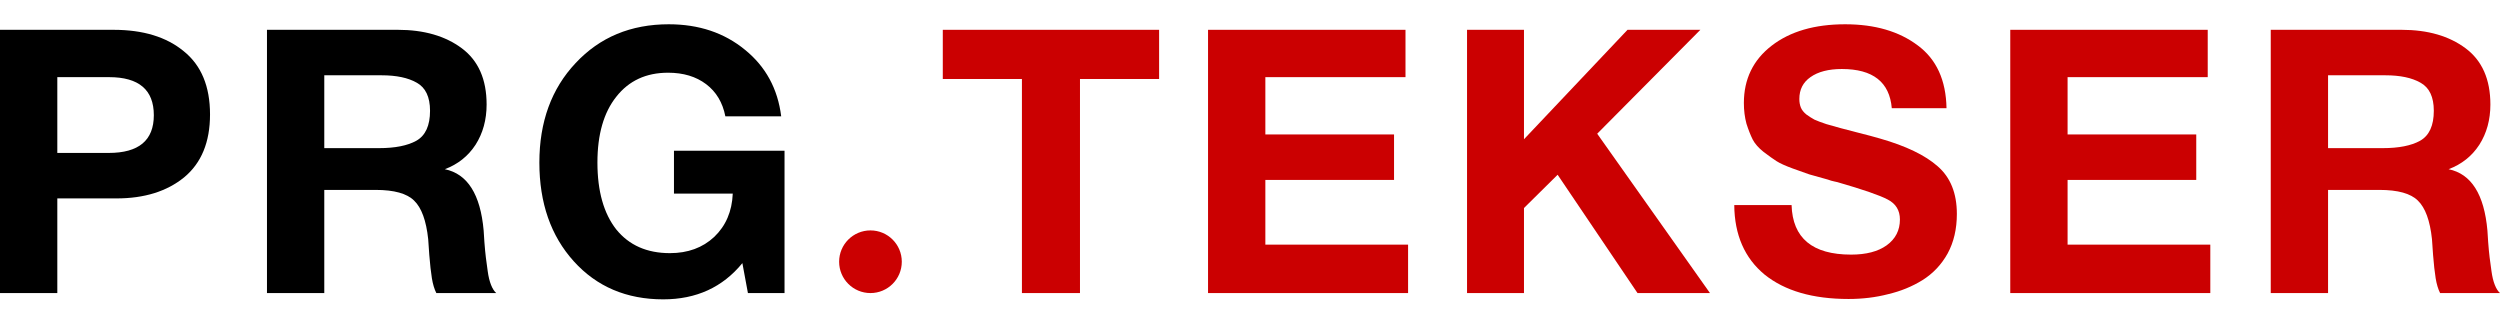
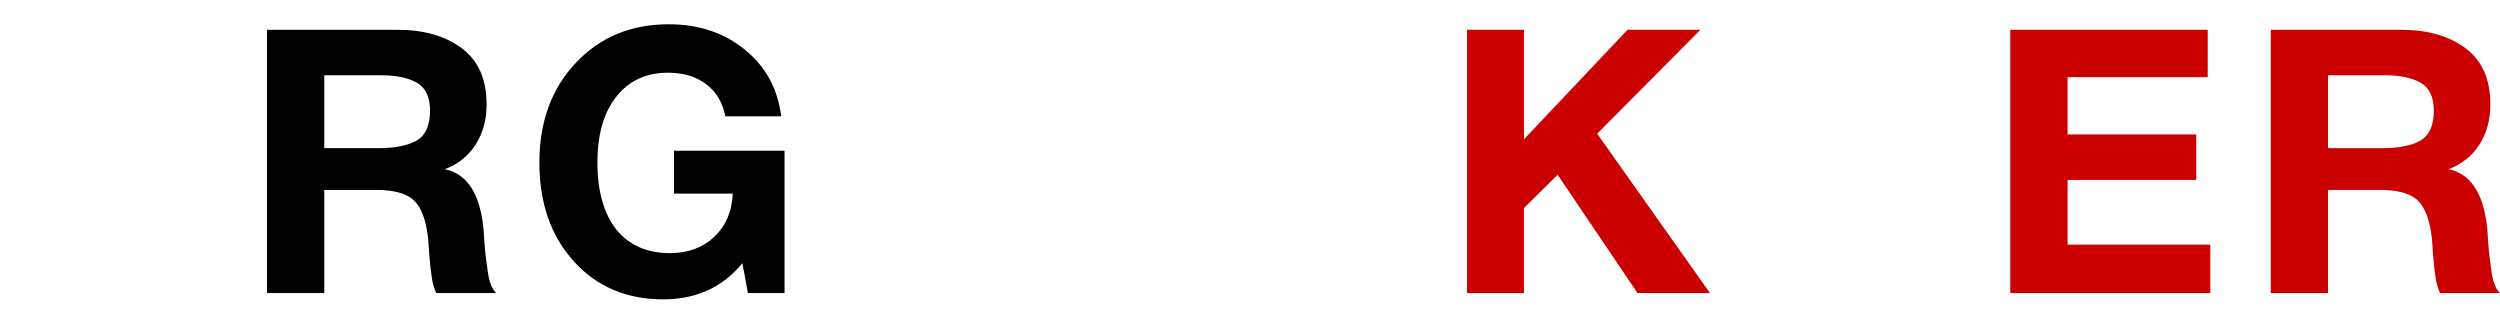
<svg xmlns="http://www.w3.org/2000/svg" width="309" height="40" viewBox="0 0 309 40" fill="none">
-   <path d="M0 3.685H14.031C17.687 3.685 20.582 4.569 22.715 6.336C24.878 8.073 25.959 10.677 25.959 14.15C25.959 17.563 24.893 20.152 22.76 21.919C20.628 23.656 17.84 24.524 14.397 24.524H7.084V36.223H0V3.685ZM7.084 9.535V18.903H13.437C17.154 18.903 19.013 17.349 19.013 14.242C19.013 11.104 17.169 9.535 13.482 9.535H7.084Z" fill="black" />
  <path d="M32.998 3.685H49.176C52.406 3.685 55.042 4.447 57.083 5.97C59.125 7.494 60.145 9.809 60.145 12.917C60.145 14.806 59.688 16.466 58.774 17.898C57.86 19.299 56.596 20.305 54.981 20.914C57.784 21.493 59.384 24.021 59.78 28.5C59.78 28.652 59.81 29.125 59.871 29.917C59.932 30.709 59.993 31.349 60.054 31.836C60.115 32.293 60.191 32.857 60.282 33.527C60.374 34.197 60.511 34.761 60.694 35.218C60.877 35.675 61.09 36.01 61.334 36.223H53.93C53.686 35.736 53.503 35.126 53.381 34.395C53.259 33.633 53.153 32.674 53.061 31.516C52.97 30.328 52.924 29.673 52.924 29.551C52.68 27.266 52.102 25.682 51.188 24.798C50.304 23.915 48.719 23.473 46.434 23.473H40.081V36.223H32.998V3.685ZM40.081 9.306V18.309H46.846C48.826 18.309 50.365 18.005 51.462 17.395C52.589 16.755 53.153 15.521 53.153 13.694C53.153 11.988 52.604 10.83 51.507 10.22C50.441 9.611 48.994 9.306 47.166 9.306H40.081Z" fill="black" />
  <path d="M96.968 18.629V36.223H92.443L91.757 32.522C89.32 35.507 86.06 37 81.977 37C77.437 37 73.75 35.431 70.917 32.293C68.083 29.155 66.666 25.088 66.666 20.091C66.666 15.065 68.159 10.967 71.145 7.798C74.131 4.599 77.97 3 82.662 3C86.38 3 89.518 4.051 92.077 6.153C94.637 8.225 96.13 10.967 96.556 14.379H89.655C89.32 12.673 88.528 11.348 87.278 10.403C86.029 9.459 84.46 8.987 82.571 8.987C79.859 8.987 77.727 9.977 76.173 11.957C74.619 13.907 73.842 16.618 73.842 20.091C73.842 23.625 74.619 26.383 76.173 28.363C77.757 30.313 79.966 31.288 82.8 31.288C85.024 31.288 86.852 30.617 88.284 29.277C89.716 27.906 90.478 26.124 90.569 23.93H83.302V18.629H96.968Z" fill="black" />
-   <path d="M111.462 32.35C111.462 34.489 109.728 36.223 107.589 36.223C105.45 36.223 103.716 34.489 103.716 32.35C103.716 30.212 105.45 28.478 107.589 28.478C109.728 28.478 111.462 30.212 111.462 32.35Z" fill="#CB0001" />
-   <path d="M143.266 3.685V9.763H133.485V36.223H126.31V9.763H116.529V3.685H143.266Z" fill="#CB0001" />
-   <path d="M173.719 3.685V9.535H156.398V16.618H172.303V22.239H156.398V30.237H174.039V36.223H149.314V3.685H173.719Z" fill="#CB0001" />
  <path d="M210.165 3.685L197.414 16.527L211.353 36.223H202.395L192.523 21.599L188.364 25.712V36.223H181.326V3.685H188.364V17.212L201.161 3.685H210.165Z" fill="#CB0001" />
-   <path d="M240.589 13.374H233.825C233.55 10.144 231.494 8.53 227.655 8.53C226.009 8.53 224.714 8.865 223.77 9.535C222.856 10.175 222.399 11.073 222.399 12.231C222.399 12.627 222.46 12.978 222.582 13.282C222.703 13.587 222.932 13.876 223.267 14.15C223.602 14.394 223.937 14.607 224.273 14.79C224.608 14.943 225.095 15.125 225.735 15.339C226.405 15.521 227 15.689 227.518 15.841C228.066 15.994 228.828 16.192 229.803 16.436C230.778 16.679 231.631 16.908 232.362 17.121C235.561 18.035 237.938 19.177 239.492 20.548C241.076 21.919 241.868 23.884 241.868 26.444C241.868 28.302 241.488 29.932 240.726 31.333C239.964 32.704 238.928 33.801 237.618 34.624C236.338 35.416 234.922 35.995 233.368 36.36C231.844 36.756 230.214 36.954 228.477 36.954C224.059 36.954 220.601 35.949 218.103 33.938C215.635 31.897 214.385 29.033 214.355 25.347H221.439C221.561 29.429 224.014 31.47 228.797 31.47C230.656 31.47 232.118 31.09 233.185 30.328C234.282 29.536 234.83 28.47 234.83 27.129C234.83 26.002 234.327 25.179 233.322 24.661C232.347 24.143 230.275 23.427 227.106 22.513C226.923 22.483 226.786 22.453 226.695 22.422C226.604 22.392 226.482 22.361 226.329 22.331C226.177 22.27 226.04 22.224 225.918 22.194C224.821 21.889 224.059 21.676 223.633 21.554C223.206 21.401 222.521 21.158 221.576 20.823C220.662 20.488 219.992 20.183 219.565 19.909C219.139 19.634 218.605 19.254 217.966 18.766C217.356 18.279 216.914 17.776 216.64 17.258C216.366 16.71 216.107 16.055 215.863 15.293C215.65 14.501 215.543 13.648 215.543 12.734C215.543 9.779 216.686 7.418 218.971 5.651C221.256 3.884 224.288 3 228.066 3C231.722 3 234.708 3.868 237.024 5.605C239.34 7.311 240.528 9.901 240.589 13.374Z" fill="#CB0001" />
  <path d="M272.874 3.685V9.535H255.553V16.618H271.457V22.239H255.553V30.237H273.194V36.223H248.469V3.685H272.874Z" fill="#CB0001" />
  <path d="M280.664 3.685H296.843C300.073 3.685 302.708 4.447 304.75 5.97C306.791 7.494 307.812 9.809 307.812 12.917C307.812 14.806 307.355 16.466 306.441 17.898C305.527 19.299 304.262 20.305 302.647 20.914C305.45 21.493 307.05 24.021 307.446 28.5C307.446 28.652 307.477 29.125 307.537 29.917C307.598 30.709 307.659 31.349 307.72 31.836C307.781 32.293 307.857 32.857 307.949 33.527C308.04 34.197 308.177 34.761 308.36 35.218C308.543 35.675 308.756 36.01 309 36.223H301.596C301.352 35.736 301.169 35.126 301.048 34.395C300.926 33.633 300.819 32.674 300.728 31.516C300.636 30.328 300.591 29.673 300.591 29.551C300.347 27.266 299.768 25.682 298.854 24.798C297.97 23.915 296.386 23.473 294.101 23.473H287.748V36.223H280.664V3.685ZM287.748 9.306V18.309H294.512C296.492 18.309 298.031 18.005 299.128 17.395C300.255 16.755 300.819 15.521 300.819 13.694C300.819 11.988 300.271 10.83 299.174 10.22C298.107 9.611 296.66 9.306 294.832 9.306H287.748Z" fill="#CB0001" />
</svg>